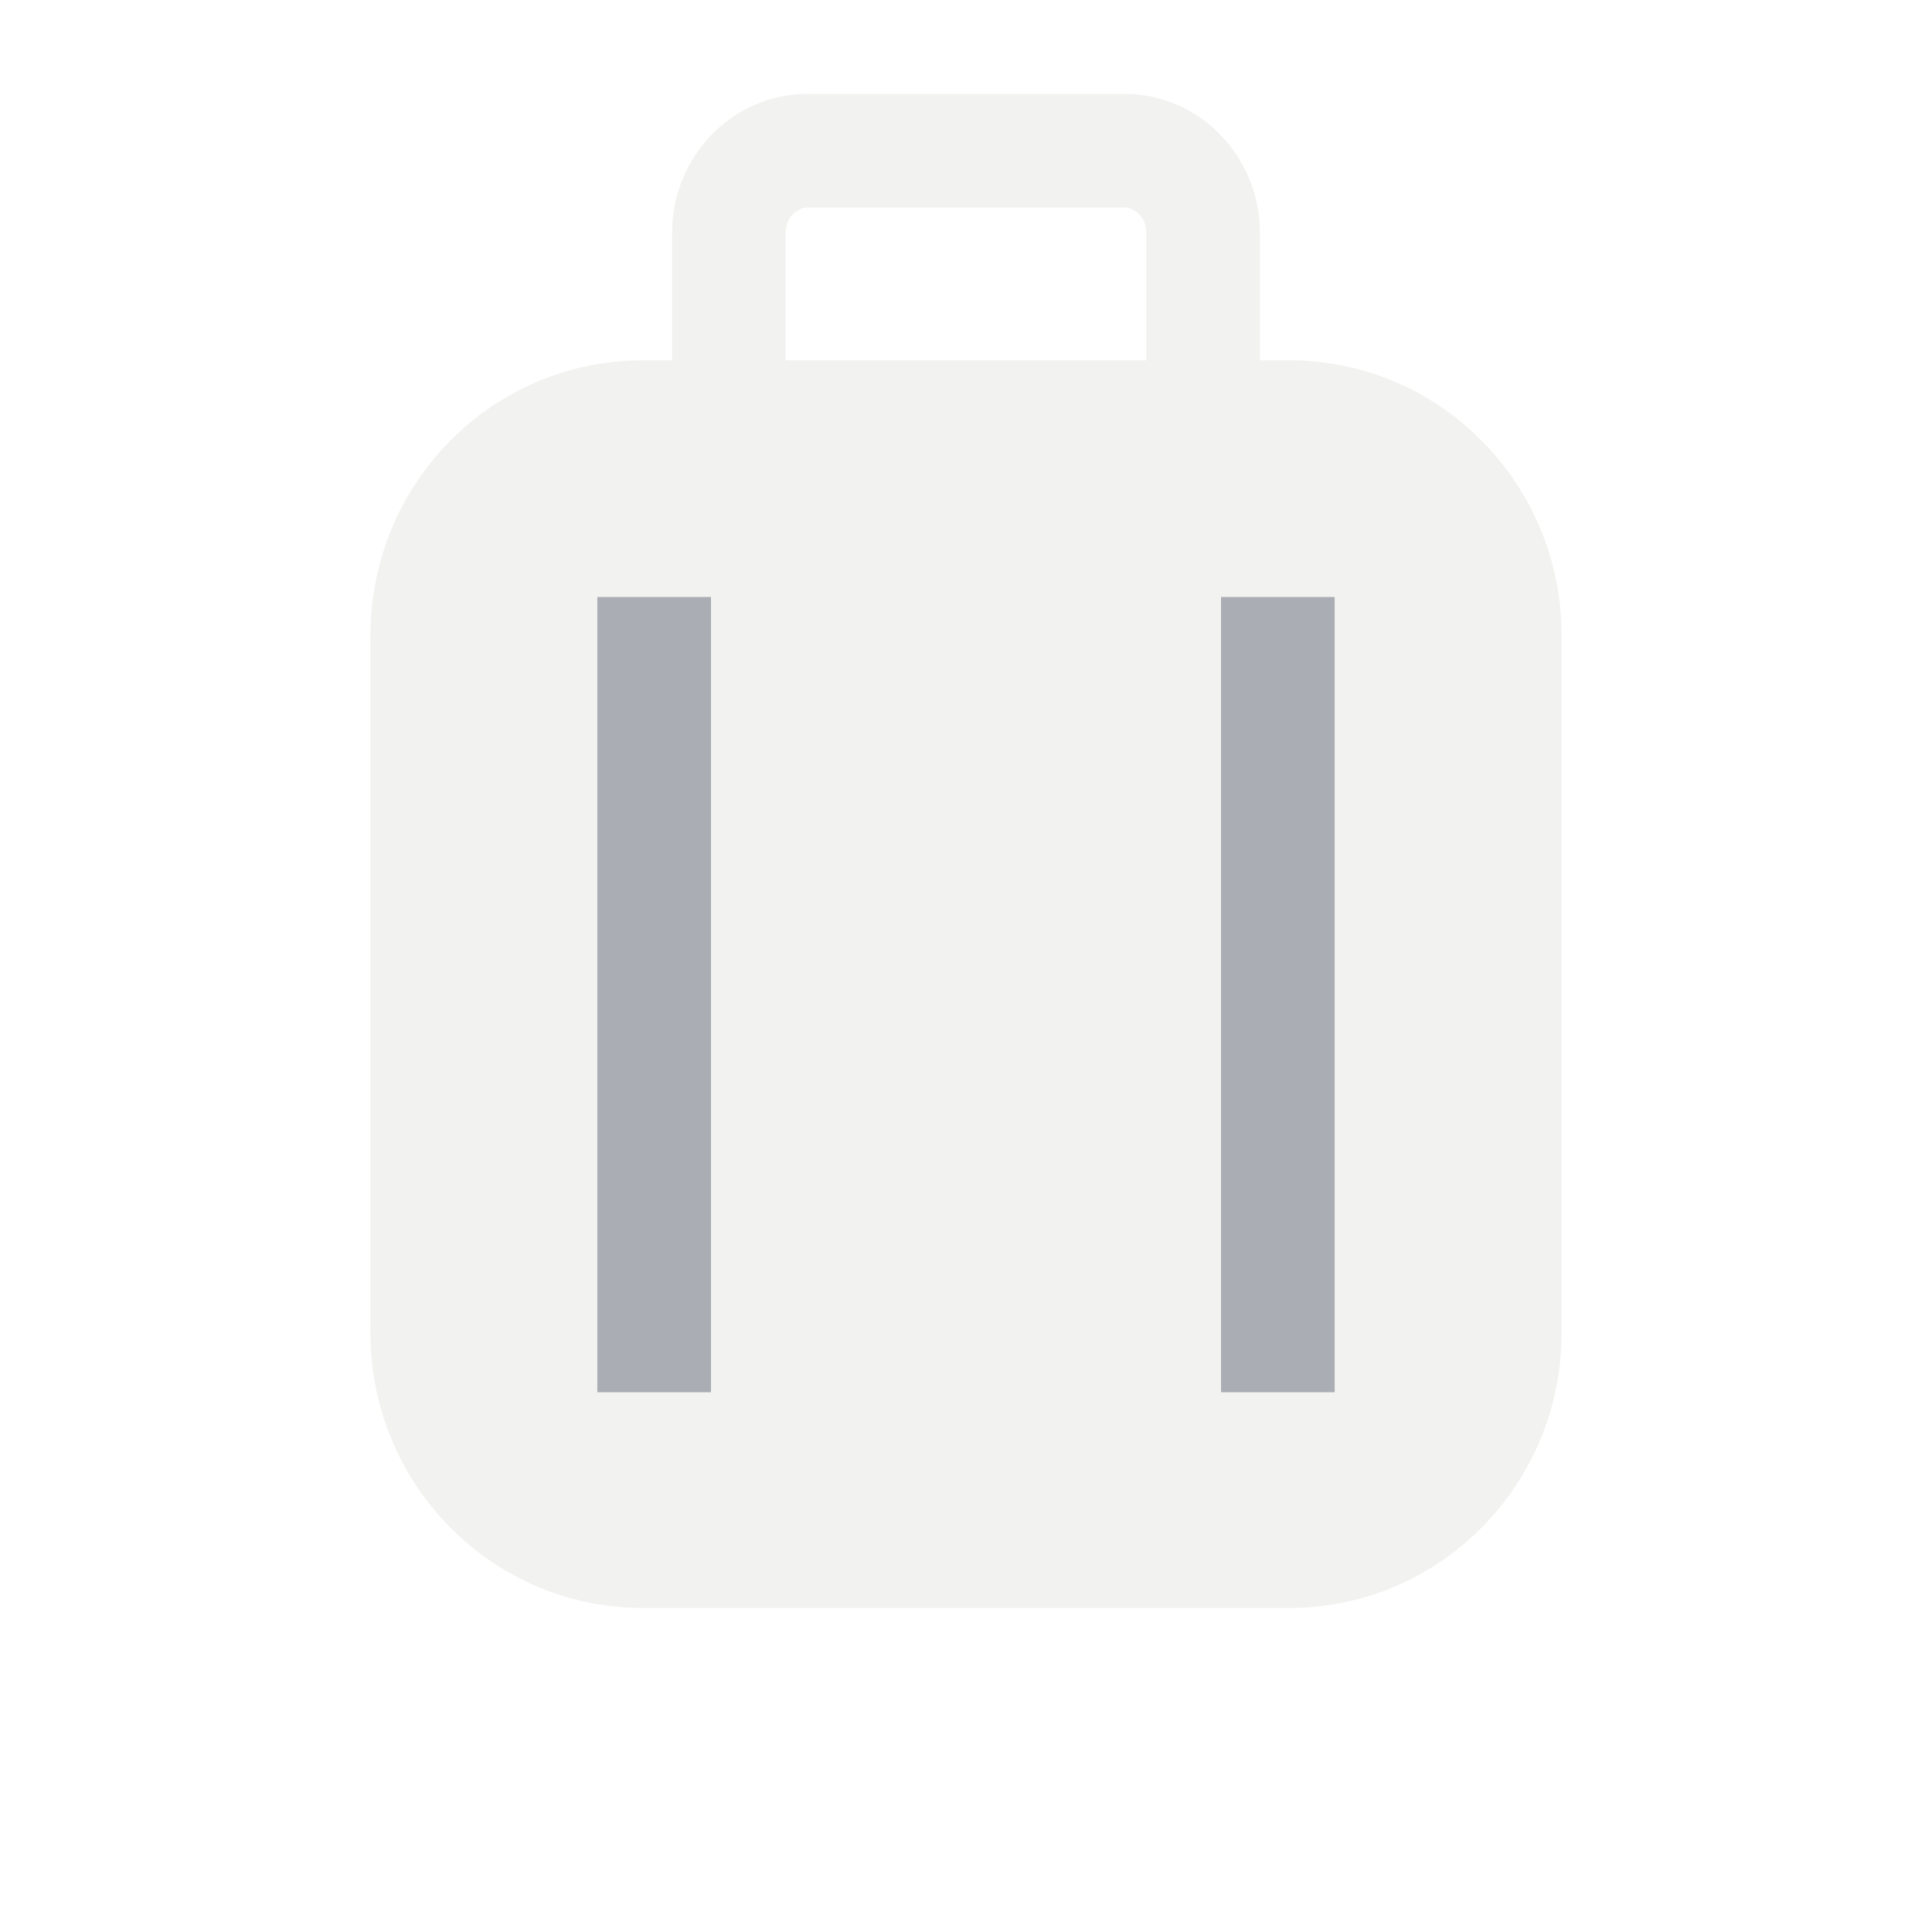
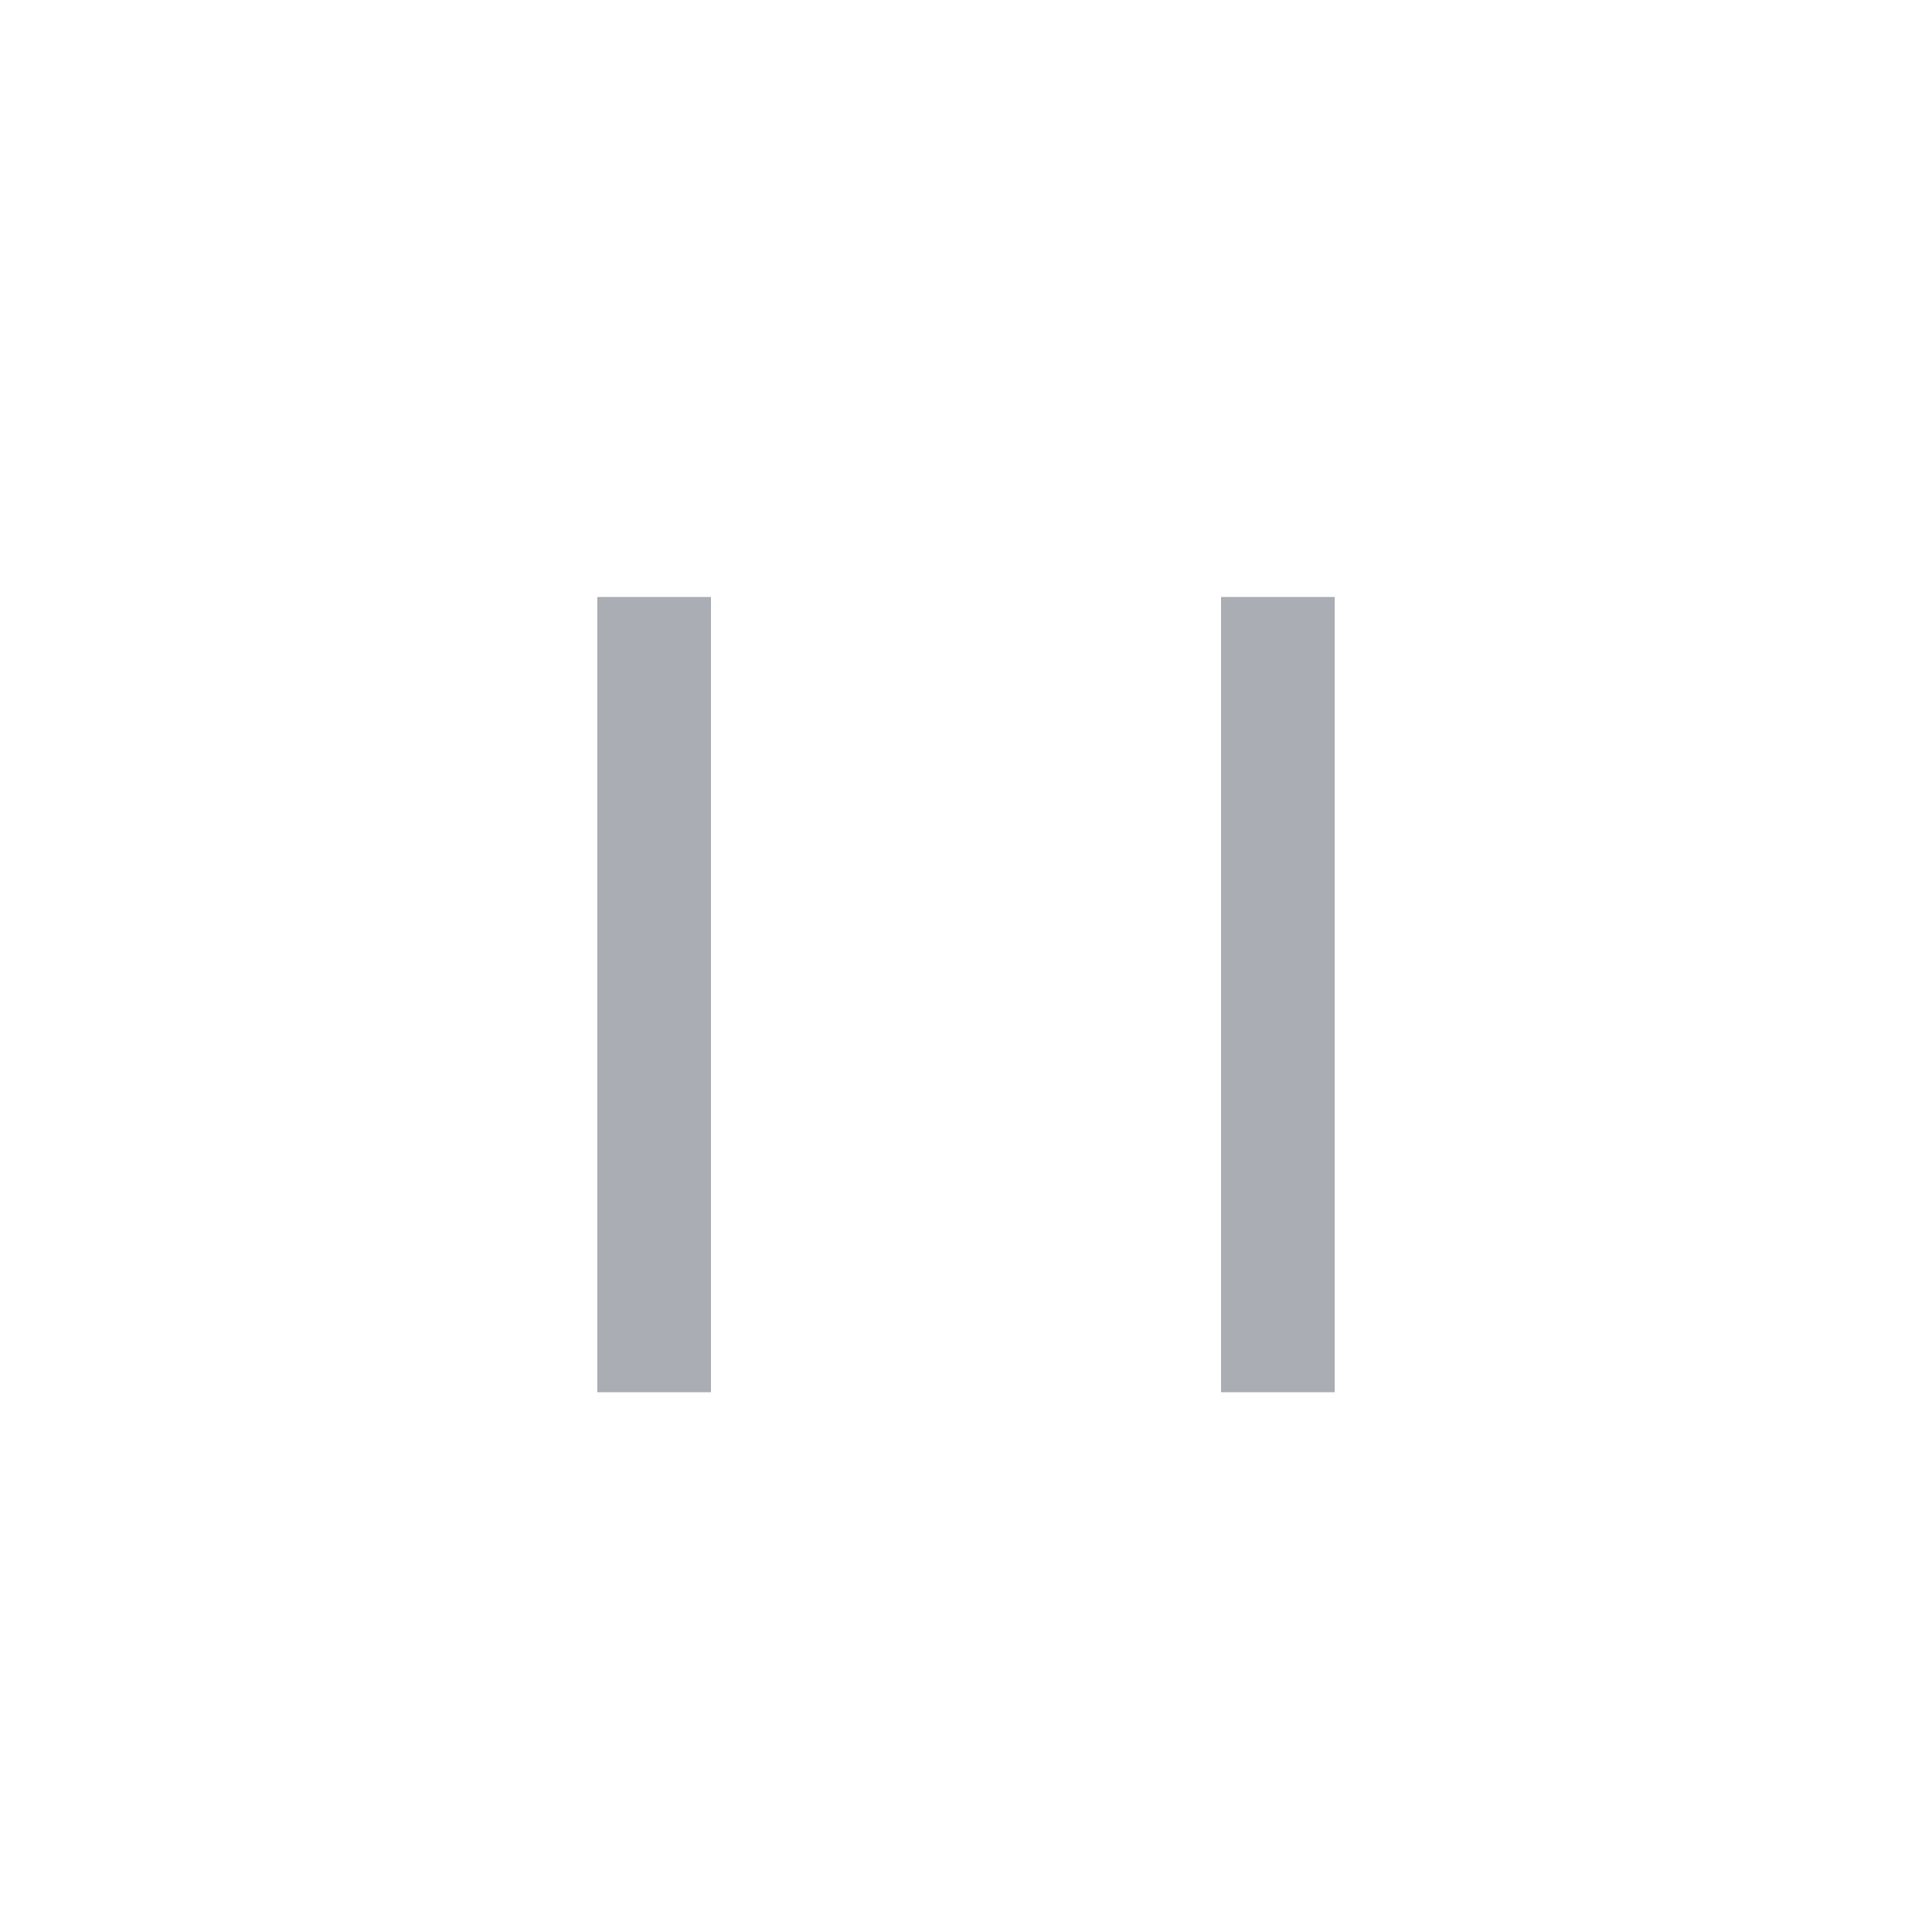
<svg xmlns="http://www.w3.org/2000/svg" width="34" height="34" viewBox="0 0 34 34" fill="none">
-   <path fill-rule="evenodd" clip-rule="evenodd" d="M14.219 1.652C12.866 1.652 11.828 2.777 11.828 4.091V6.341H11.311C8.653 6.341 6.519 8.519 6.519 11.179V23.46C6.519 26.12 8.653 28.297 11.311 28.297H22.689C25.346 28.297 27.481 26.12 27.481 23.46V11.179C27.481 8.519 25.346 6.341 22.689 6.341H22.172V4.091C22.172 2.777 21.133 1.652 19.781 1.652H14.219ZM20.172 6.341H13.828V4.091C13.828 3.816 14.035 3.652 14.219 3.652H19.781C19.965 3.652 20.172 3.816 20.172 4.091V6.341Z" fill="#BEBEB6" fill-opacity="0.2" />
  <path d="M11.512 10.506V24.501M22.488 10.506V24.501" stroke="#AAADB3" stroke-width="2" />
</svg>